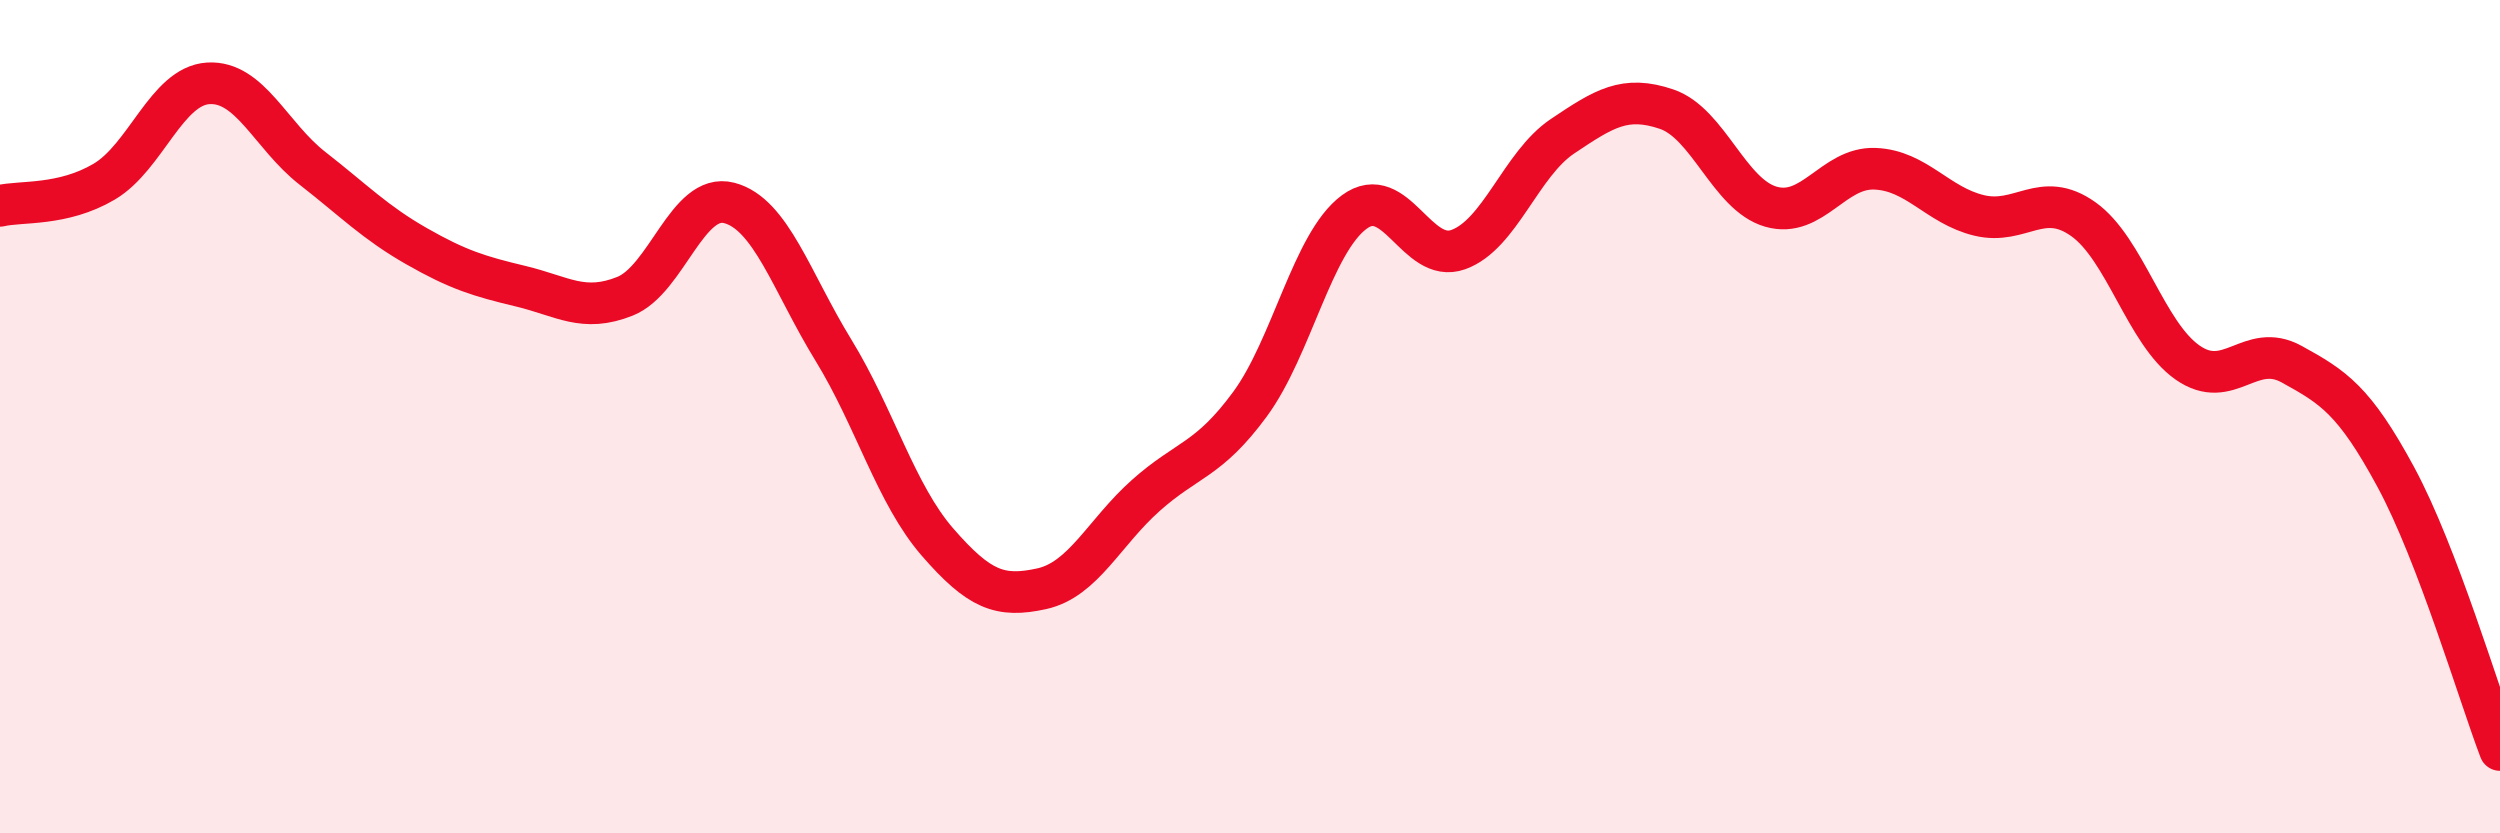
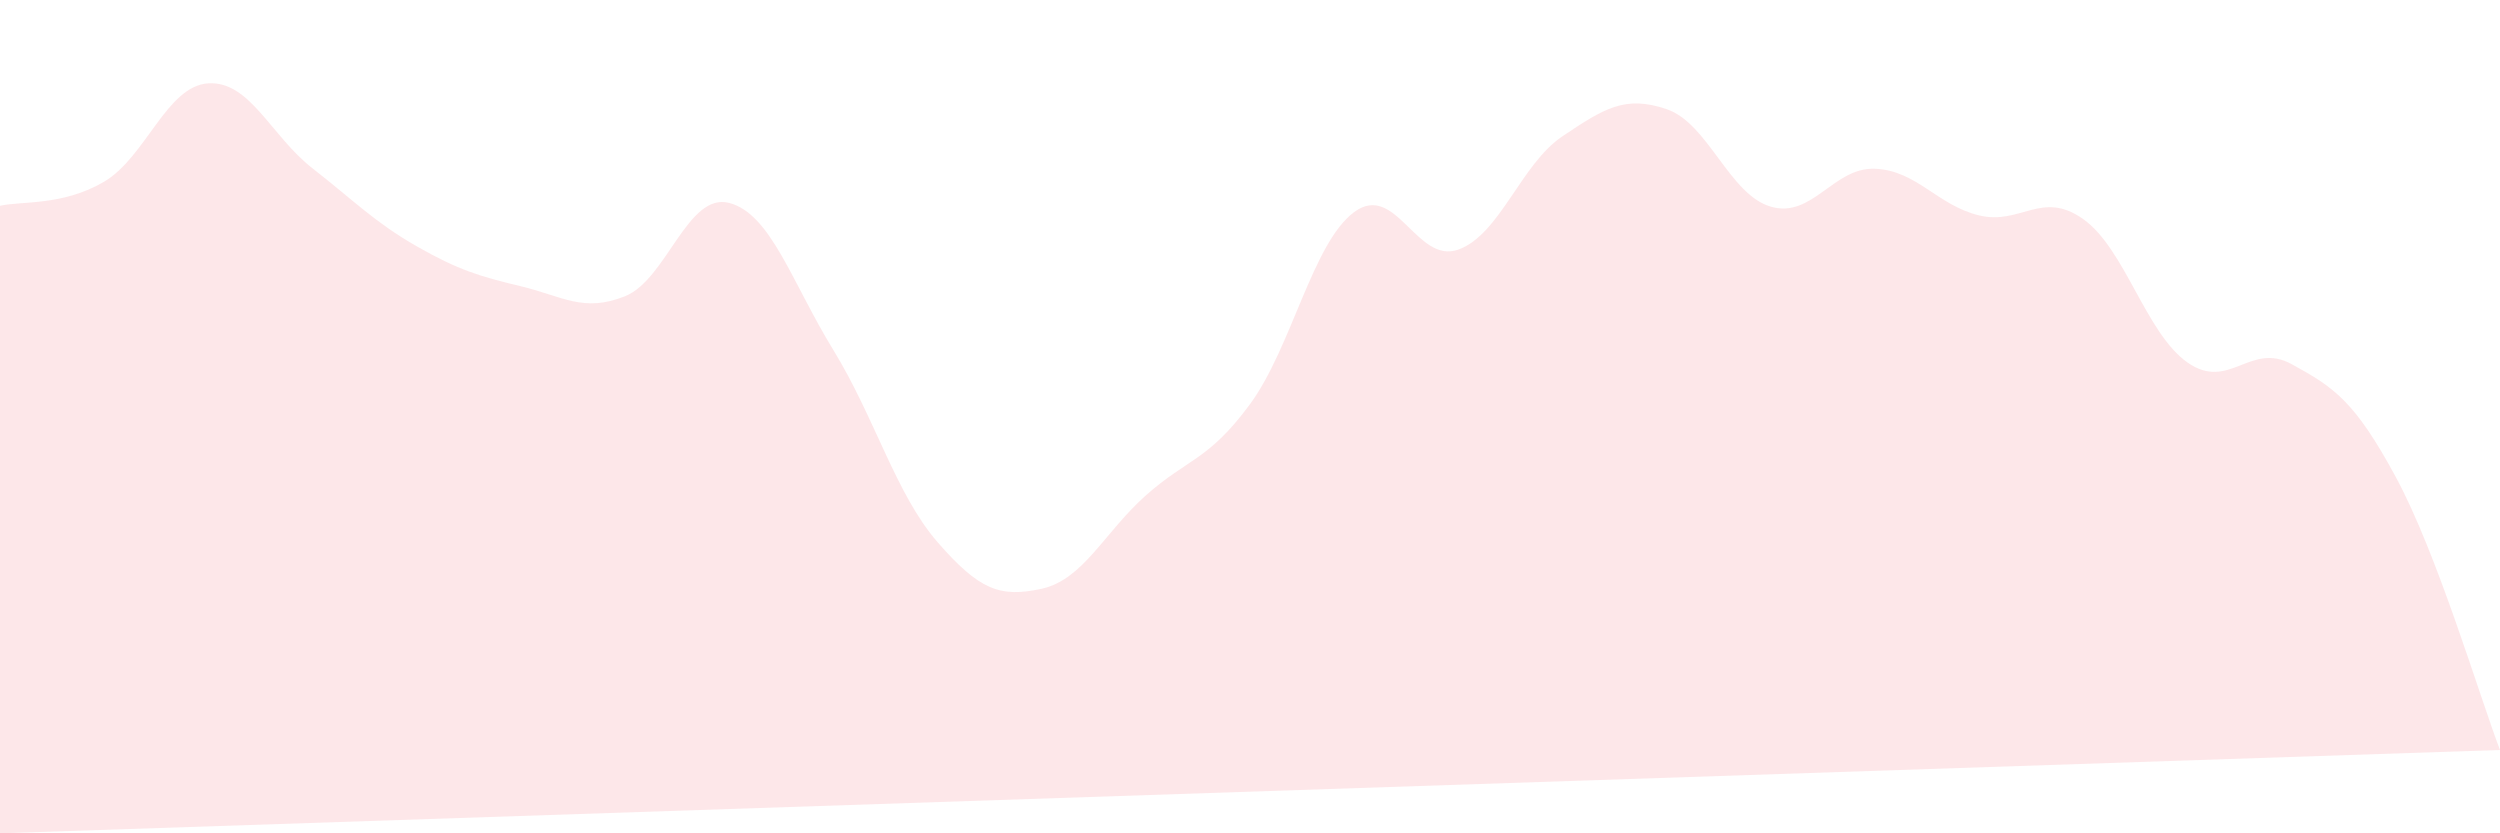
<svg xmlns="http://www.w3.org/2000/svg" width="60" height="20" viewBox="0 0 60 20">
-   <path d="M 0,4.94 C 0.5,4.82 1.5,4.95 2.5,4.36 C 3.5,3.77 4,2.06 5,2 C 6,1.94 6.5,3.26 7.5,4.04 C 8.5,4.82 9,5.34 10,5.91 C 11,6.48 11.5,6.63 12.5,6.87 C 13.5,7.11 14,7.51 15,7.11 C 16,6.71 16.5,4.61 17.5,4.87 C 18.5,5.13 19,6.77 20,8.4 C 21,10.03 21.5,11.86 22.5,13.01 C 23.5,14.16 24,14.35 25,14.13 C 26,13.91 26.5,12.78 27.5,11.89 C 28.5,11 29,11.06 30,9.7 C 31,8.34 31.5,5.83 32.5,5.09 C 33.5,4.35 34,6.35 35,5.99 C 36,5.63 36.5,3.94 37.5,3.27 C 38.5,2.6 39,2.28 40,2.62 C 41,2.96 41.5,4.67 42.5,4.96 C 43.5,5.25 44,4.01 45,4.05 C 46,4.09 46.5,4.93 47.5,5.17 C 48.5,5.41 49,4.55 50,5.26 C 51,5.97 51.5,8 52.5,8.7 C 53.5,9.4 54,8.19 55,8.74 C 56,9.29 56.5,9.6 57.5,11.45 C 58.5,13.3 59.5,16.69 60,18L60 20L0 20Z" fill="#EB0A25" opacity="0.1" stroke-linecap="round" stroke-linejoin="round" />
-   <path d="M 0,4.94 C 0.5,4.82 1.5,4.95 2.5,4.36 C 3.5,3.77 4,2.06 5,2 C 6,1.94 6.5,3.26 7.5,4.04 C 8.5,4.82 9,5.34 10,5.91 C 11,6.48 11.5,6.63 12.5,6.87 C 13.5,7.11 14,7.51 15,7.11 C 16,6.71 16.5,4.61 17.5,4.87 C 18.5,5.13 19,6.77 20,8.4 C 21,10.03 21.5,11.86 22.5,13.01 C 23.5,14.16 24,14.35 25,14.13 C 26,13.91 26.5,12.78 27.5,11.89 C 28.5,11 29,11.06 30,9.7 C 31,8.34 31.5,5.83 32.5,5.09 C 33.5,4.35 34,6.35 35,5.99 C 36,5.63 36.5,3.94 37.5,3.27 C 38.5,2.6 39,2.28 40,2.62 C 41,2.96 41.5,4.67 42.5,4.96 C 43.5,5.25 44,4.01 45,4.05 C 46,4.09 46.5,4.93 47.5,5.17 C 48.5,5.41 49,4.55 50,5.26 C 51,5.97 51.5,8 52.5,8.7 C 53.5,9.4 54,8.19 55,8.74 C 56,9.29 56.5,9.6 57.5,11.45 C 58.5,13.3 59.5,16.69 60,18" stroke="#EB0A25" stroke-width="1" fill="none" stroke-linecap="round" stroke-linejoin="round" />
+   <path d="M 0,4.94 C 0.5,4.82 1.5,4.95 2.5,4.36 C 3.5,3.77 4,2.06 5,2 C 6,1.94 6.5,3.26 7.5,4.04 C 8.5,4.82 9,5.34 10,5.91 C 11,6.48 11.5,6.63 12.5,6.87 C 13.5,7.11 14,7.51 15,7.11 C 16,6.71 16.5,4.61 17.5,4.87 C 18.5,5.13 19,6.77 20,8.4 C 21,10.03 21.5,11.86 22.5,13.01 C 23.5,14.16 24,14.35 25,14.13 C 26,13.91 26.5,12.78 27.5,11.89 C 28.5,11 29,11.06 30,9.7 C 31,8.34 31.5,5.83 32.5,5.09 C 33.5,4.35 34,6.35 35,5.99 C 36,5.63 36.5,3.94 37.5,3.27 C 38.5,2.6 39,2.28 40,2.62 C 41,2.96 41.5,4.67 42.5,4.96 C 43.5,5.25 44,4.01 45,4.05 C 46,4.09 46.5,4.93 47.5,5.17 C 48.5,5.41 49,4.55 50,5.26 C 51,5.97 51.5,8 52.5,8.7 C 53.5,9.4 54,8.19 55,8.74 C 56,9.29 56.5,9.6 57.5,11.45 C 58.5,13.3 59.5,16.69 60,18L0 20Z" fill="#EB0A25" opacity="0.1" stroke-linecap="round" stroke-linejoin="round" />
</svg>